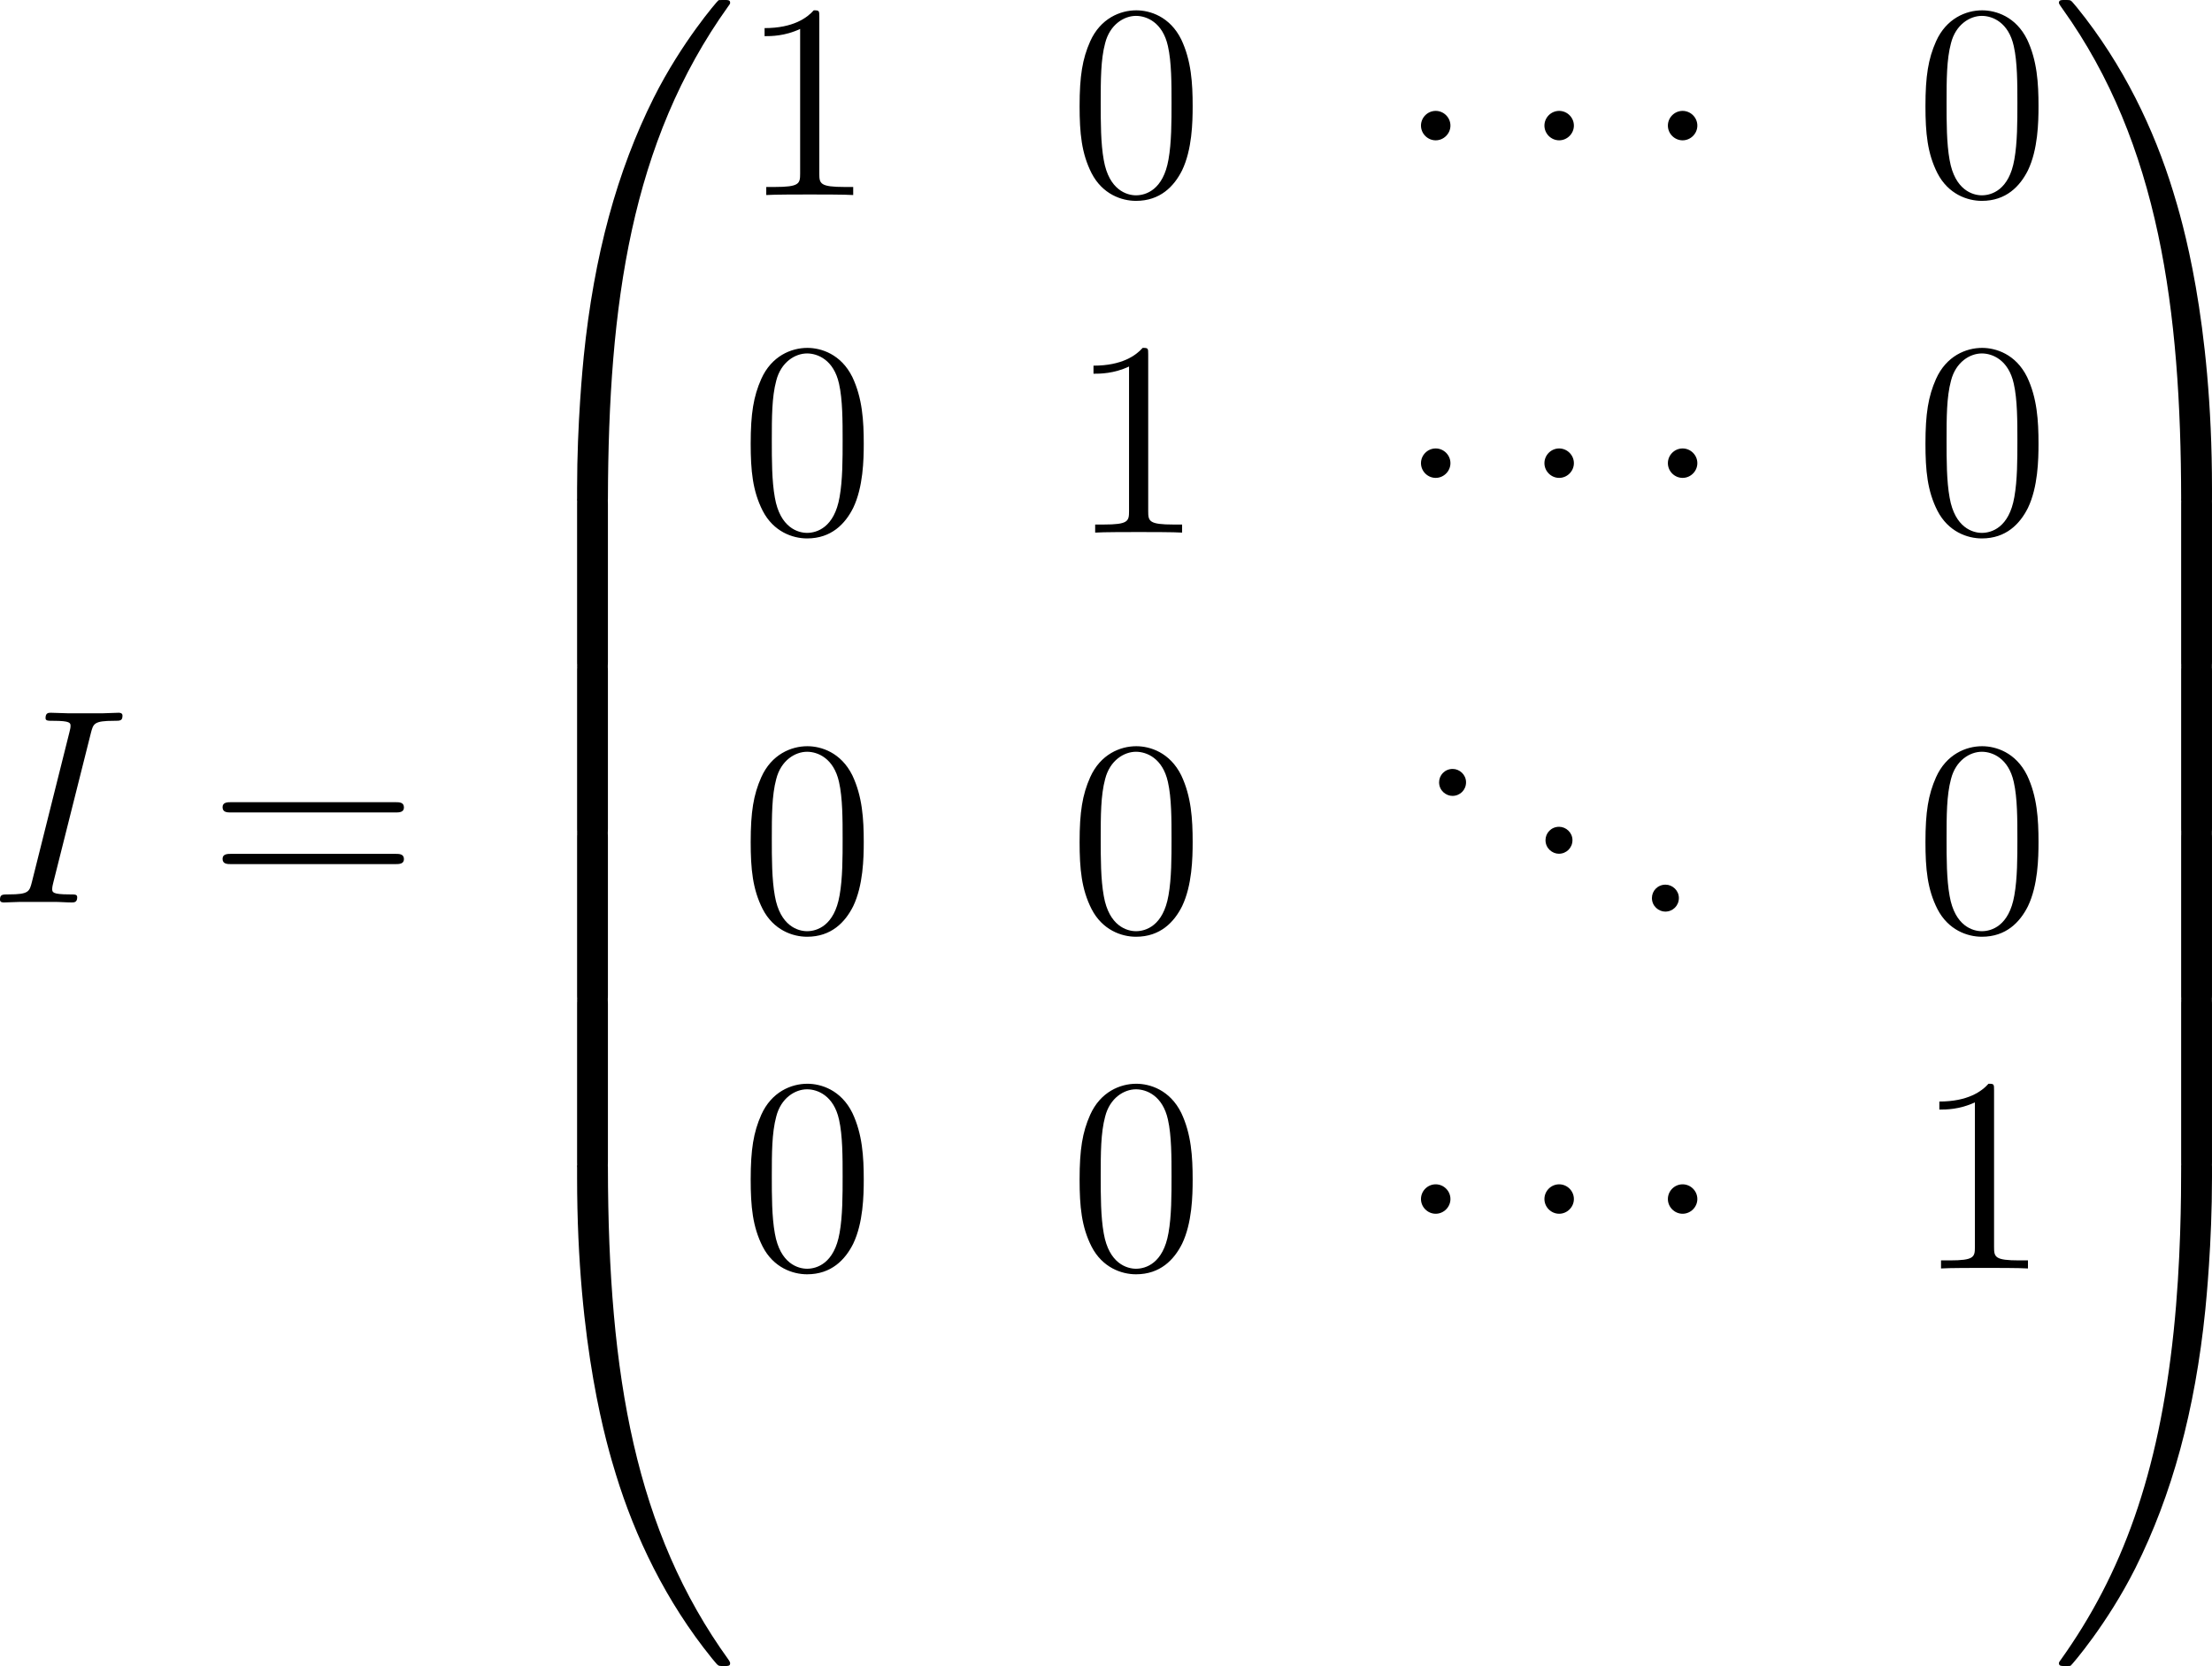
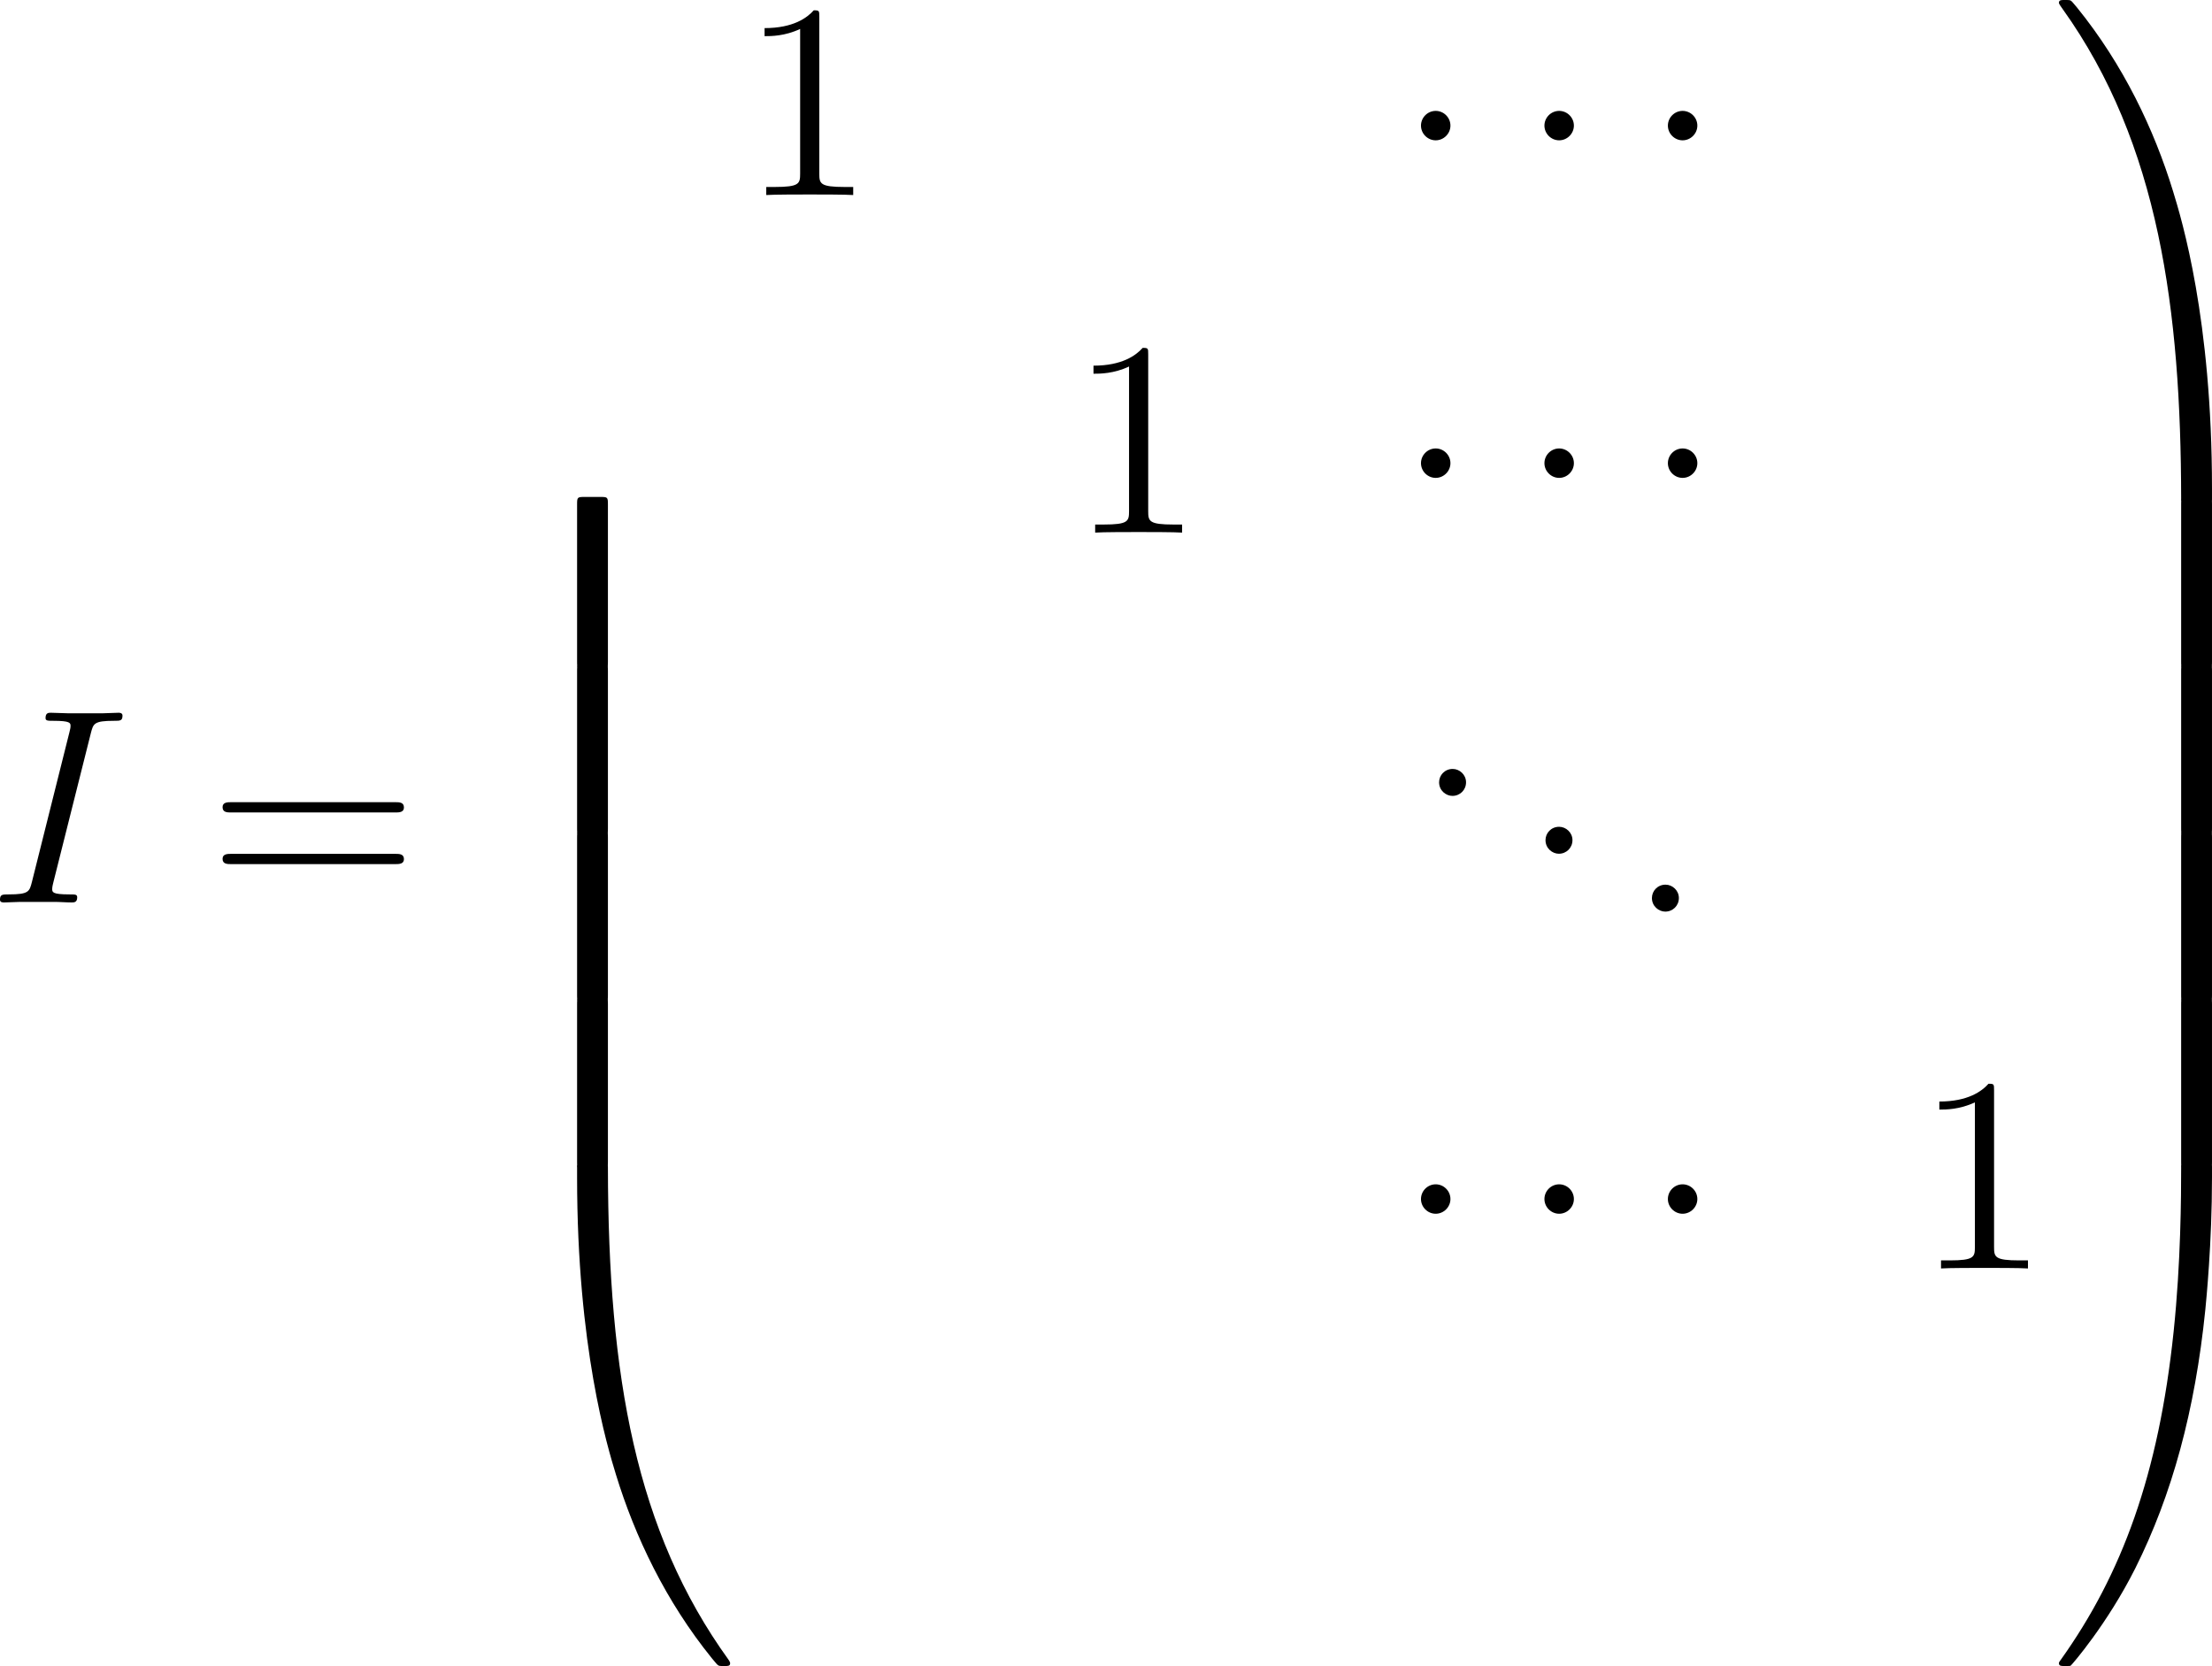
<svg xmlns="http://www.w3.org/2000/svg" xmlns:xlink="http://www.w3.org/1999/xlink" version="1.1" width="159.941pt" height="120.469pt" viewBox="206.924 71.692 159.941 120.469">
  <defs>
    <use id="g27-46" xlink:href="#g25-46" transform="scale(1.2)" />
    <use id="g27-48" xlink:href="#g25-48" transform="scale(1.2)" />
    <use id="g27-49" xlink:href="#g25-49" transform="scale(1.2)" />
    <use id="g27-61" xlink:href="#g25-61" transform="scale(1.2)" />
    <path id="g25-46" d="M2.2-.586C2.2-.909 1.925-1.16 1.626-1.16C1.279-1.16 1.04-.885 1.04-.586C1.04-.227 1.339 0 1.614 0C1.937 0 2.2-.251 2.2-.586Z" />
-     <path id="g25-48" d="M5.356-3.826C5.356-4.818 5.296-5.786 4.866-6.695C4.376-7.687 3.515-7.95 2.929-7.95C2.236-7.95 1.387-7.603 .944-6.611C.61-5.858 .49-5.117 .49-3.826C.49-2.666 .574-1.793 1.004-.944C1.47-.036 2.295 .251 2.917 .251C3.957 .251 4.555-.371 4.902-1.064C5.332-1.961 5.356-3.132 5.356-3.826ZM2.917 .012C2.534 .012 1.757-.203 1.53-1.506C1.399-2.224 1.399-3.132 1.399-3.969C1.399-4.949 1.399-5.834 1.59-6.539C1.793-7.34 2.403-7.711 2.917-7.711C3.371-7.711 4.065-7.436 4.292-6.408C4.447-5.727 4.447-4.782 4.447-3.969C4.447-3.168 4.447-2.26 4.316-1.53C4.089-.215 3.335 .012 2.917 .012Z" />
    <path id="g25-49" d="M3.443-7.663C3.443-7.938 3.443-7.95 3.204-7.95C2.917-7.627 2.319-7.185 1.088-7.185V-6.838C1.363-6.838 1.961-6.838 2.618-7.149V-.921C2.618-.49 2.582-.347 1.53-.347H1.16V0C1.482-.024 2.642-.024 3.037-.024S4.579-.024 4.902 0V-.347H4.531C3.479-.347 3.443-.49 3.443-.921V-7.663Z" />
    <path id="g25-61" d="M8.07-3.873C8.237-3.873 8.452-3.873 8.452-4.089C8.452-4.316 8.249-4.316 8.07-4.316H1.028C.861-4.316 .646-4.316 .646-4.101C.646-3.873 .849-3.873 1.028-3.873H8.07ZM8.07-1.65C8.237-1.65 8.452-1.65 8.452-1.865C8.452-2.092 8.249-2.092 8.07-2.092H1.028C.861-2.092 .646-2.092 .646-1.877C.646-1.65 .849-1.65 1.028-1.65H8.07Z" />
    <path id="g23-73" d="M5.279-8.737C5.409-9.239 5.437-9.382 6.484-9.382C6.8-9.382 6.915-9.382 6.915-9.655C6.915-9.798 6.757-9.798 6.714-9.798C6.456-9.798 6.14-9.77 5.882-9.77H4.117C3.83-9.77 3.5-9.798 3.214-9.798C3.099-9.798 2.941-9.798 2.941-9.526C2.941-9.382 3.056-9.382 3.343-9.382C4.232-9.382 4.232-9.268 4.232-9.11C4.232-9.009 4.203-8.923 4.175-8.794L2.238-1.062C2.109-.56 2.08-.416 1.033-.416C.717-.416 .588-.416 .588-.143C.588 0 .732 0 .803 0C1.062 0 1.377-.029 1.635-.029H3.4C3.687-.029 4.003 0 4.29 0C4.404 0 4.576 0 4.576-.258C4.576-.416 4.49-.416 4.175-.416C3.285-.416 3.285-.531 3.285-.703C3.285-.732 3.285-.803 3.343-1.033L5.279-8.737Z" />
-     <path id="g21-48" d="M5.365 25.393C5.681 25.393 5.767 25.393 5.767 25.192C5.796 15.135 6.958 6.786 11.979-.23C12.079-.359 12.079-.387 12.079-.416C12.079-.56 11.979-.56 11.75-.56S11.491-.56 11.463-.531C11.405-.488 9.583 1.607 8.134 4.49C6.241 8.278 5.05 12.625 4.519 17.847C4.476 18.291 4.175 21.275 4.175 24.675V25.235C4.189 25.393 4.275 25.393 4.576 25.393H5.365Z" />
    <path id="g21-49" d="M8.364 24.675C8.364 15.91 6.8 10.774 6.355 9.325C5.38 6.14 3.787 2.783 1.392-.172C1.176-.43 1.119-.502 1.062-.531C1.033-.545 1.019-.56 .789-.56C.574-.56 .459-.56 .459-.416C.459-.387 .459-.359 .646-.1C5.638 6.872 6.757 15.48 6.771 25.192C6.771 25.393 6.857 25.393 7.173 25.393H7.962C8.263 25.393 8.349 25.393 8.364 25.235V24.675Z" />
    <path id="g21-64" d="M4.576-.717C4.275-.717 4.189-.717 4.175-.56V0C4.175 8.766 5.738 13.901 6.183 15.35C7.159 18.535 8.751 21.892 11.147 24.848C11.362 25.106 11.42 25.178 11.477 25.206C11.506 25.221 11.52 25.235 11.75 25.235S12.079 25.235 12.079 25.091C12.079 25.063 12.079 25.034 11.993 24.905C7.216 18.277 5.782 10.301 5.767-.516C5.767-.717 5.681-.717 5.365-.717H4.576Z" />
    <path id="g21-65" d="M8.364-.56C8.349-.717 8.263-.717 7.962-.717H7.173C6.857-.717 6.771-.717 6.771-.516C6.771 .961 6.757 4.376 6.384 7.948C5.609 15.365 3.701 20.501 .56 24.905C.459 25.034 .459 25.063 .459 25.091C.459 25.235 .574 25.235 .789 25.235C1.019 25.235 1.047 25.235 1.076 25.206C1.133 25.163 2.955 23.069 4.404 20.185C6.298 16.398 7.489 12.051 8.02 6.829C8.063 6.384 8.364 3.4 8.364 0V-.56Z" />
    <path id="g21-66" d="M5.767 .244C5.767-.129 5.753-.143 5.365-.143H4.576C4.189-.143 4.175-.129 4.175 .244V8.364C4.175 8.737 4.189 8.751 4.576 8.751H5.365C5.753 8.751 5.767 8.737 5.767 8.364V.244Z" />
    <path id="g21-67" d="M8.364 .244C8.364-.129 8.349-.143 7.962-.143H7.173C6.786-.143 6.771-.129 6.771 .244V8.364C6.771 8.737 6.786 8.751 7.173 8.751H7.962C8.349 8.751 8.364 8.737 8.364 8.364V.244Z" />
    <path id="g6-1" d="M2.095-2.727C2.095-3.044 1.833-3.305 1.516-3.305S.938-3.044 .938-2.727S1.2-2.149 1.516-2.149S2.095-2.411 2.095-2.727Z" />
    <use id="g22-1" xlink:href="#g6-1" transform="scale(1.315)" />
  </defs>
  <g id="page1" transform="matrix(1.4 0 0 1.4 0 0)">
    <use x="147.214" y="97.82" xlink:href="#g23-73" />
    <use x="158.523" y="97.82" xlink:href="#g27-61" />
    <use x="173.433" y="51.768" xlink:href="#g21-48" />
    <use x="173.433" y="77.018" xlink:href="#g21-66" />
    <use x="173.433" y="85.626" xlink:href="#g21-66" />
    <use x="173.433" y="94.234" xlink:href="#g21-66" />
    <use x="173.433" y="102.841" xlink:href="#g21-66" />
    <use x="173.433" y="112.023" xlink:href="#g21-64" />
    <use x="185.986" y="61.282" xlink:href="#g27-49" />
    <use x="202.973" y="61.282" xlink:href="#g27-48" />
    <use x="219.959" y="61.282" xlink:href="#g22-1" />
    <use x="226.335" y="61.282" xlink:href="#g22-1" />
    <use x="232.711" y="61.282" xlink:href="#g22-1" />
    <use x="246.659" y="61.282" xlink:href="#g27-48" />
    <use x="185.986" y="78.717" xlink:href="#g27-48" />
    <use x="202.973" y="78.717" xlink:href="#g27-49" />
    <use x="219.959" y="78.717" xlink:href="#g22-1" />
    <use x="226.335" y="78.717" xlink:href="#g22-1" />
    <use x="232.711" y="78.717" xlink:href="#g22-1" />
    <use x="246.659" y="78.717" xlink:href="#g27-48" />
    <use x="185.986" y="99.29" xlink:href="#g27-48" />
    <use x="202.973" y="99.29" xlink:href="#g27-48" />
    <use x="220.88" y="92.316" xlink:href="#g27-46" />
    <use x="226.376" y="95.304" xlink:href="#g27-46" />
    <use x="231.872" y="98.293" xlink:href="#g27-46" />
    <use x="246.659" y="99.29" xlink:href="#g27-48" />
    <use x="185.986" y="116.724" xlink:href="#g27-48" />
    <use x="202.973" y="116.724" xlink:href="#g27-48" />
    <use x="219.959" y="116.724" xlink:href="#g22-1" />
    <use x="226.335" y="116.724" xlink:href="#g22-1" />
    <use x="232.711" y="116.724" xlink:href="#g22-1" />
    <use x="246.659" y="116.724" xlink:href="#g27-49" />
    <use x="253.682" y="51.768" xlink:href="#g21-49" />
    <use x="253.682" y="77.018" xlink:href="#g21-67" />
    <use x="253.682" y="85.626" xlink:href="#g21-67" />
    <use x="253.682" y="94.234" xlink:href="#g21-67" />
    <use x="253.682" y="102.841" xlink:href="#g21-67" />
    <use x="253.682" y="112.023" xlink:href="#g21-65" />
  </g>
</svg>